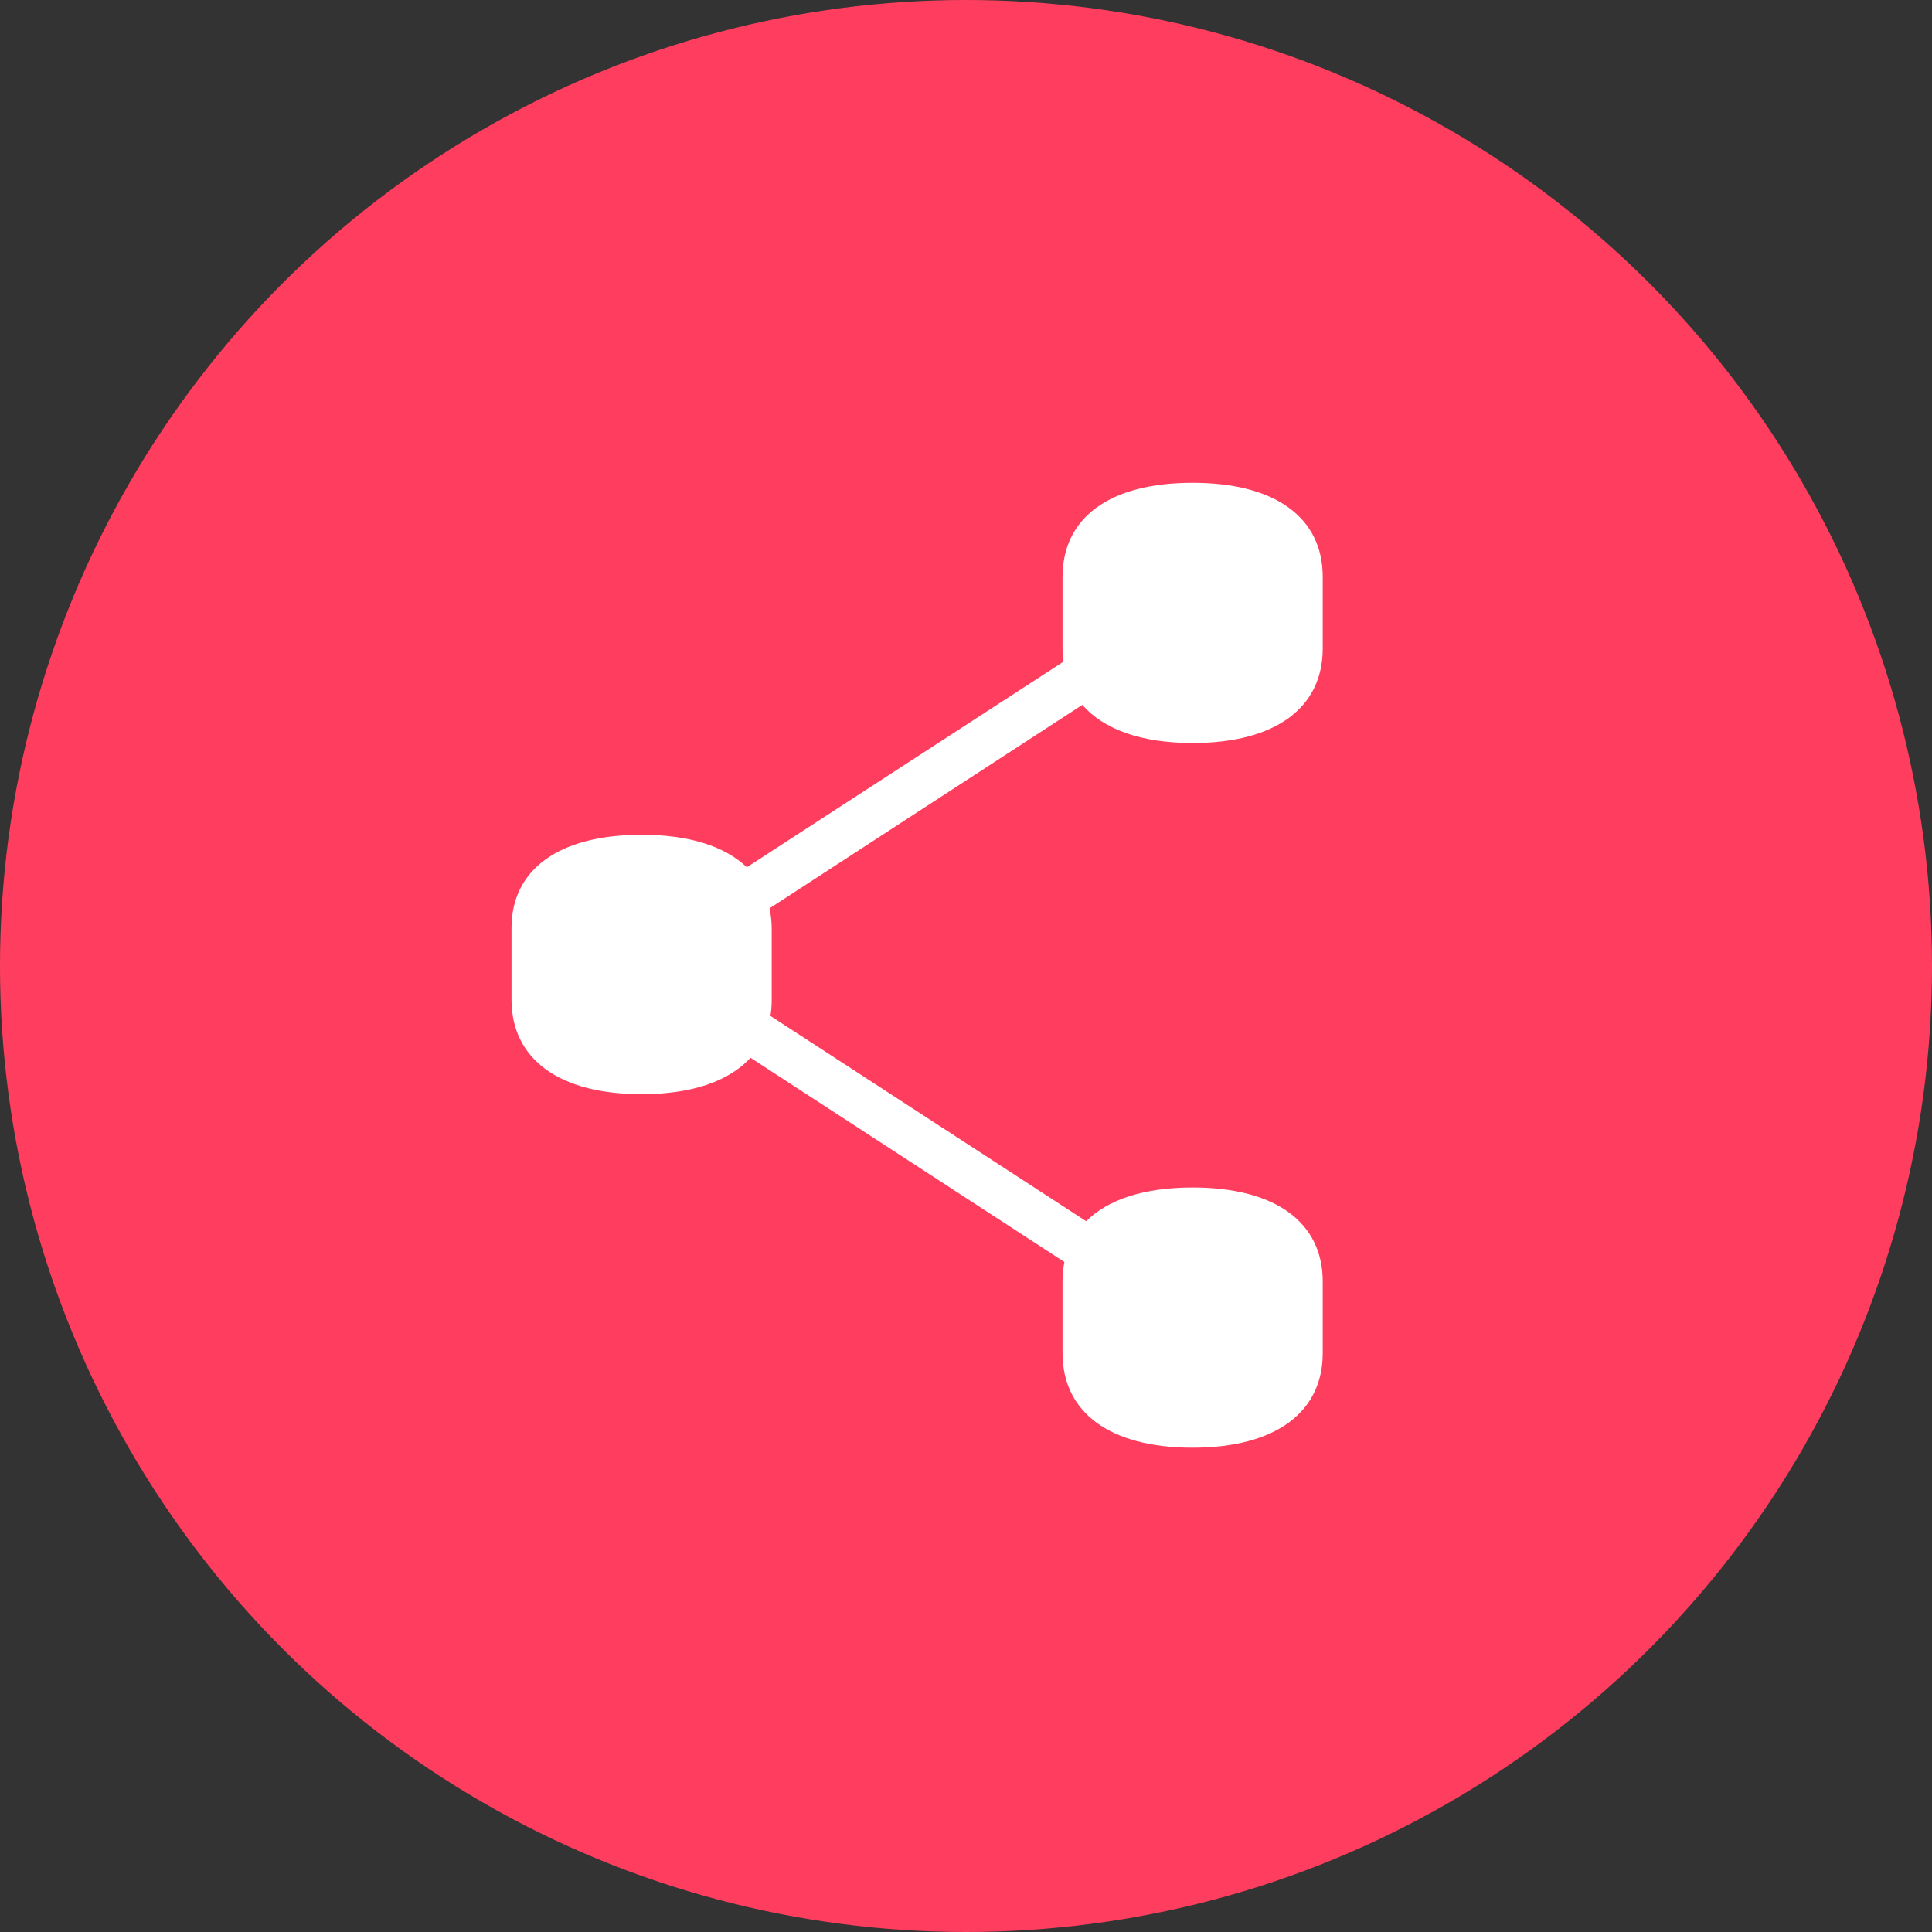
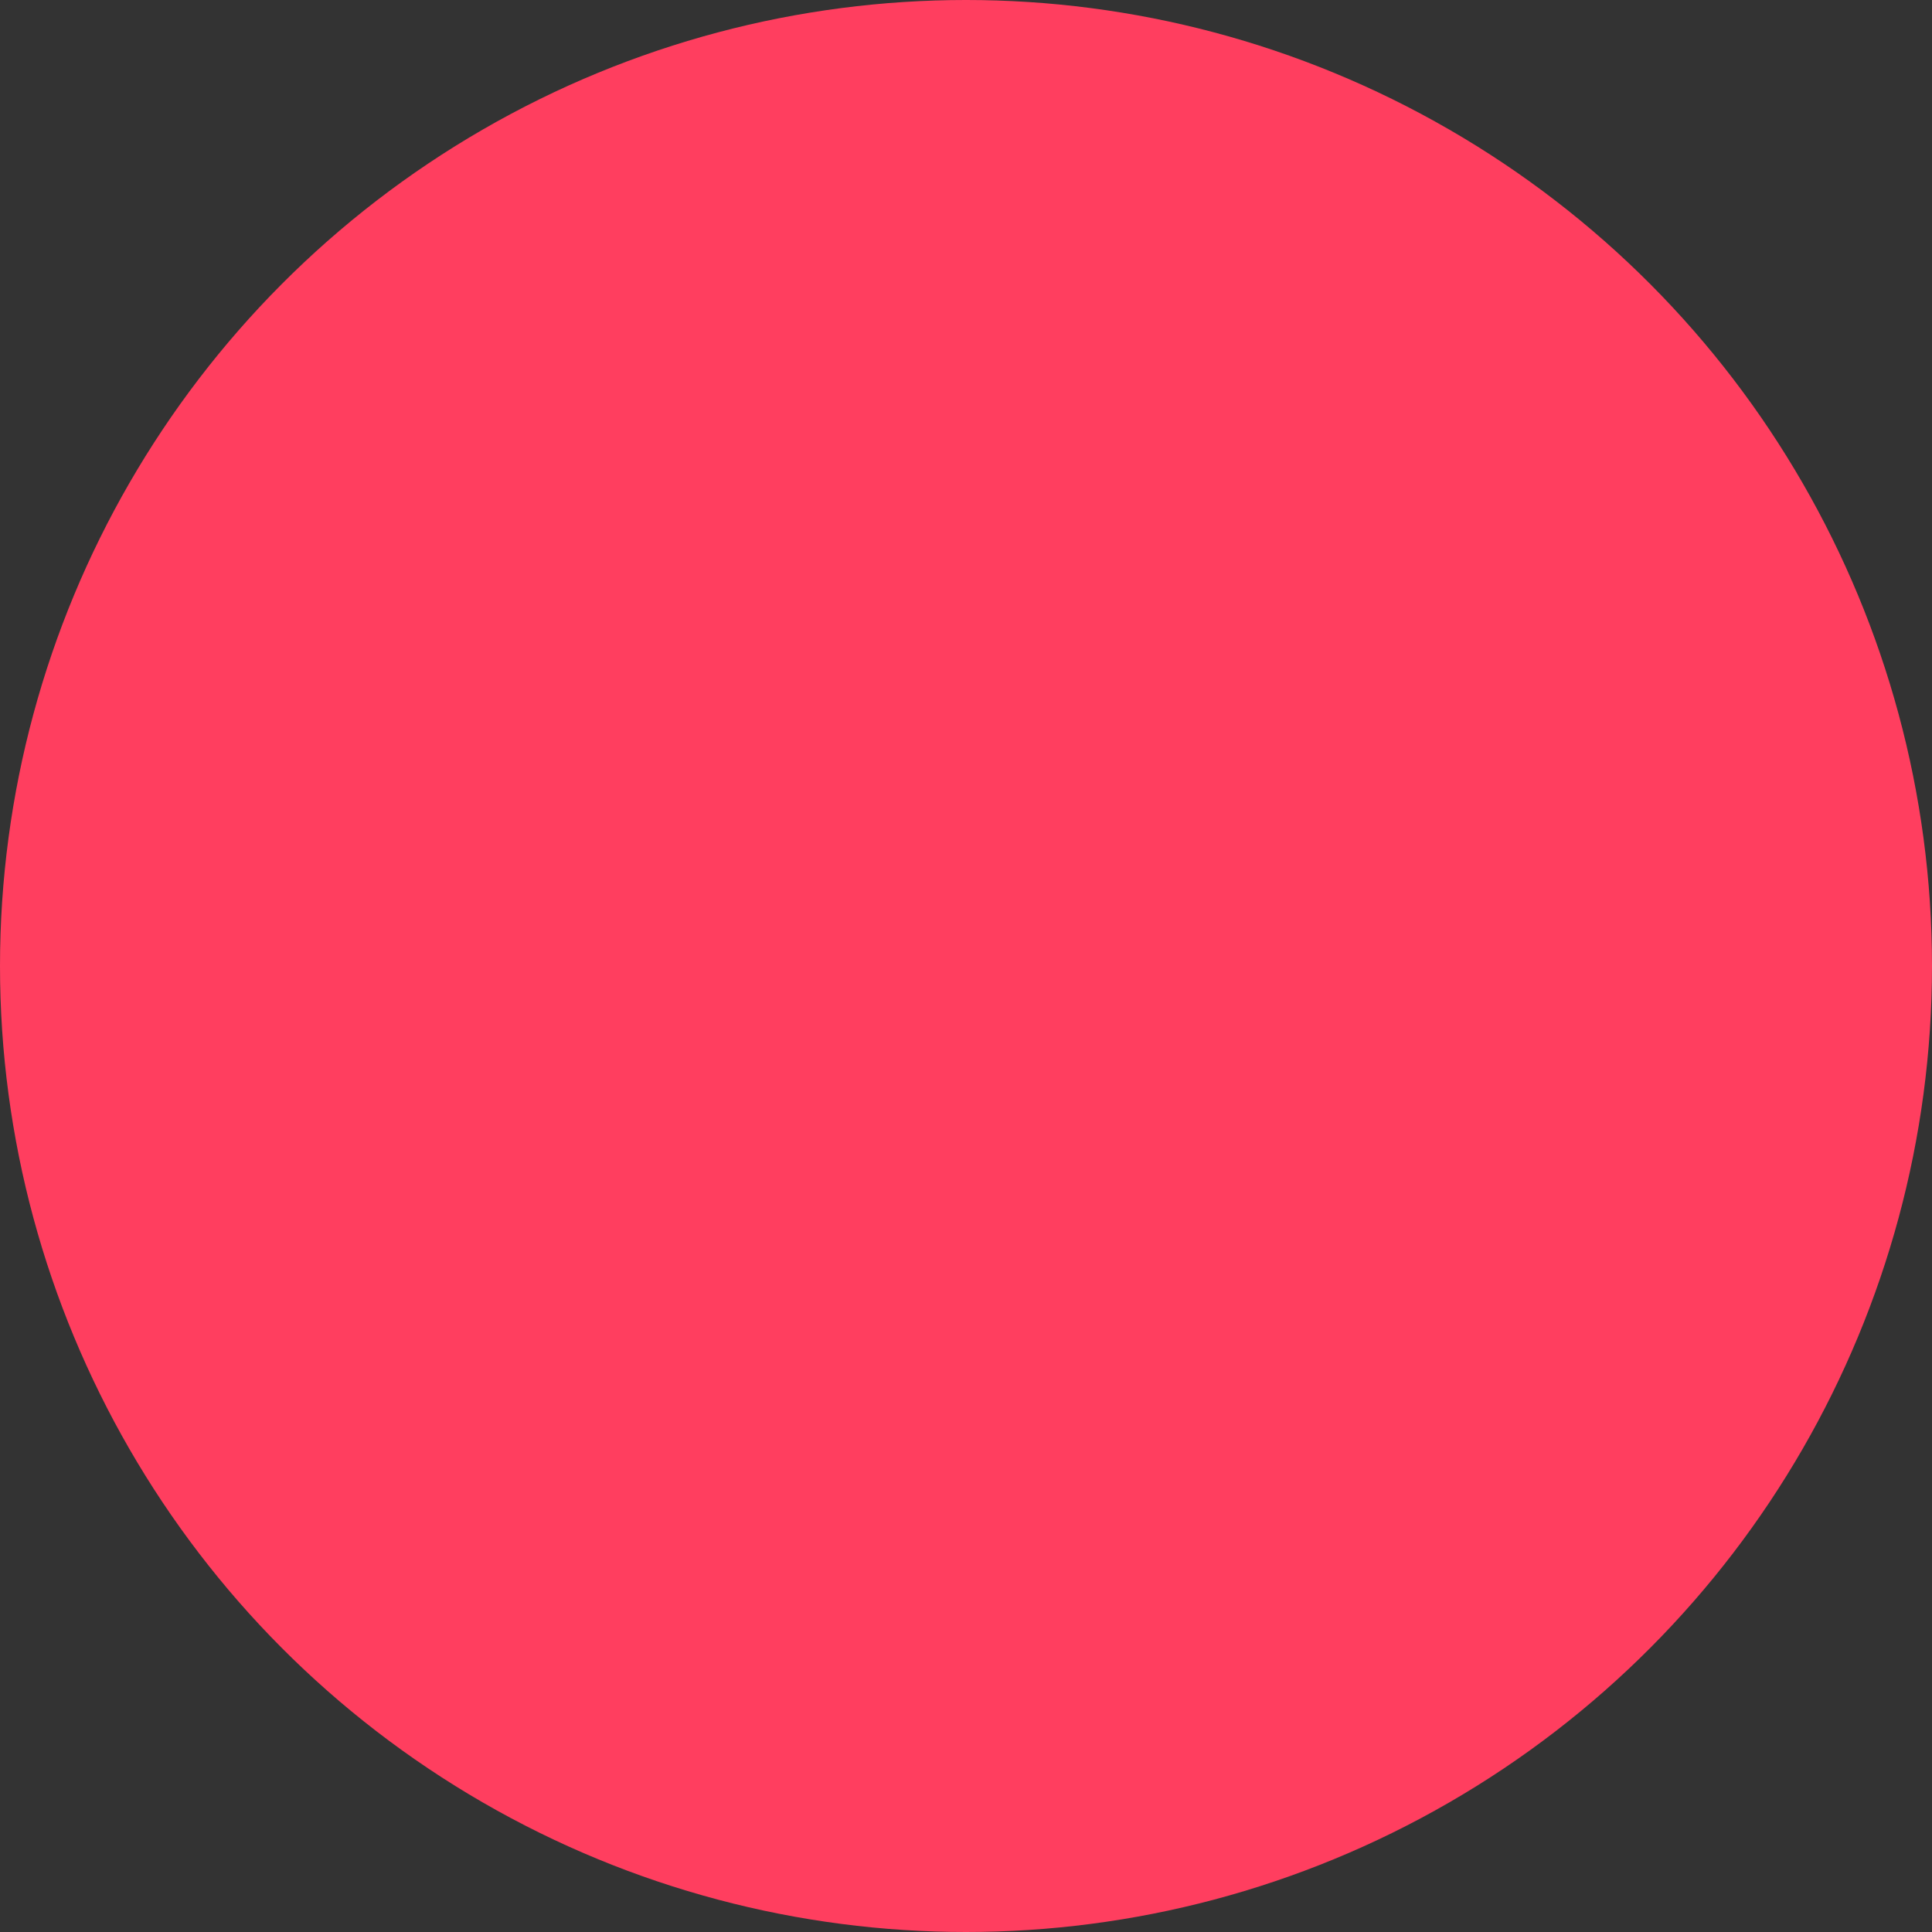
<svg xmlns="http://www.w3.org/2000/svg" clip-rule="evenodd" fill-rule="evenodd" stroke-linejoin="round" stroke-miterlimit="2" width="40" height="40" viewBox="0 0 40 40">
  <rect x="0" y="0" width="40" height="40" fill="#333333" stroke="none" />
  <circle cx="20" cy="20" fill="#ff3e5f" r="20" stroke-width=".862" />
-   <path d="m49.71 27.37c5.38 0 8.37-2.3 8.37-6.08v-4.6c0-3.78-3-6.05-8.37-6.05s-8.36 2.27-8.36 6.05v4.6c0 .284.02.568.06.85l-20.36 13.22c-1.4-1.34-3.69-2.09-6.76-2.09-5.38 0-8.37 2.27-8.37 6v4.6c0 3.78 3 6.08 8.37 6.08 3.24 0 5.61-.84 7-2.34l20.18 13.13c-.084.415-.125.837-.12 1.26v4.6c0 3.78 3 6.08 8.36 6.08s8.37-2.3 8.37-6.08v-4.6c0-3.78-3-6.05-8.37-6.05-3.13 0-5.45.78-6.84 2.17l-20.3-13.2c.053-.331.079-.665.08-1v-4.6c0-.444-.047-.886-.14-1.32l20.11-13.08c1.38 1.57 3.77 2.45 7.09 2.45z" fill="#fff" fill-rule="nonzero" transform="matrix(.322 0 0 .322 8.684 6.57)" />
</svg>